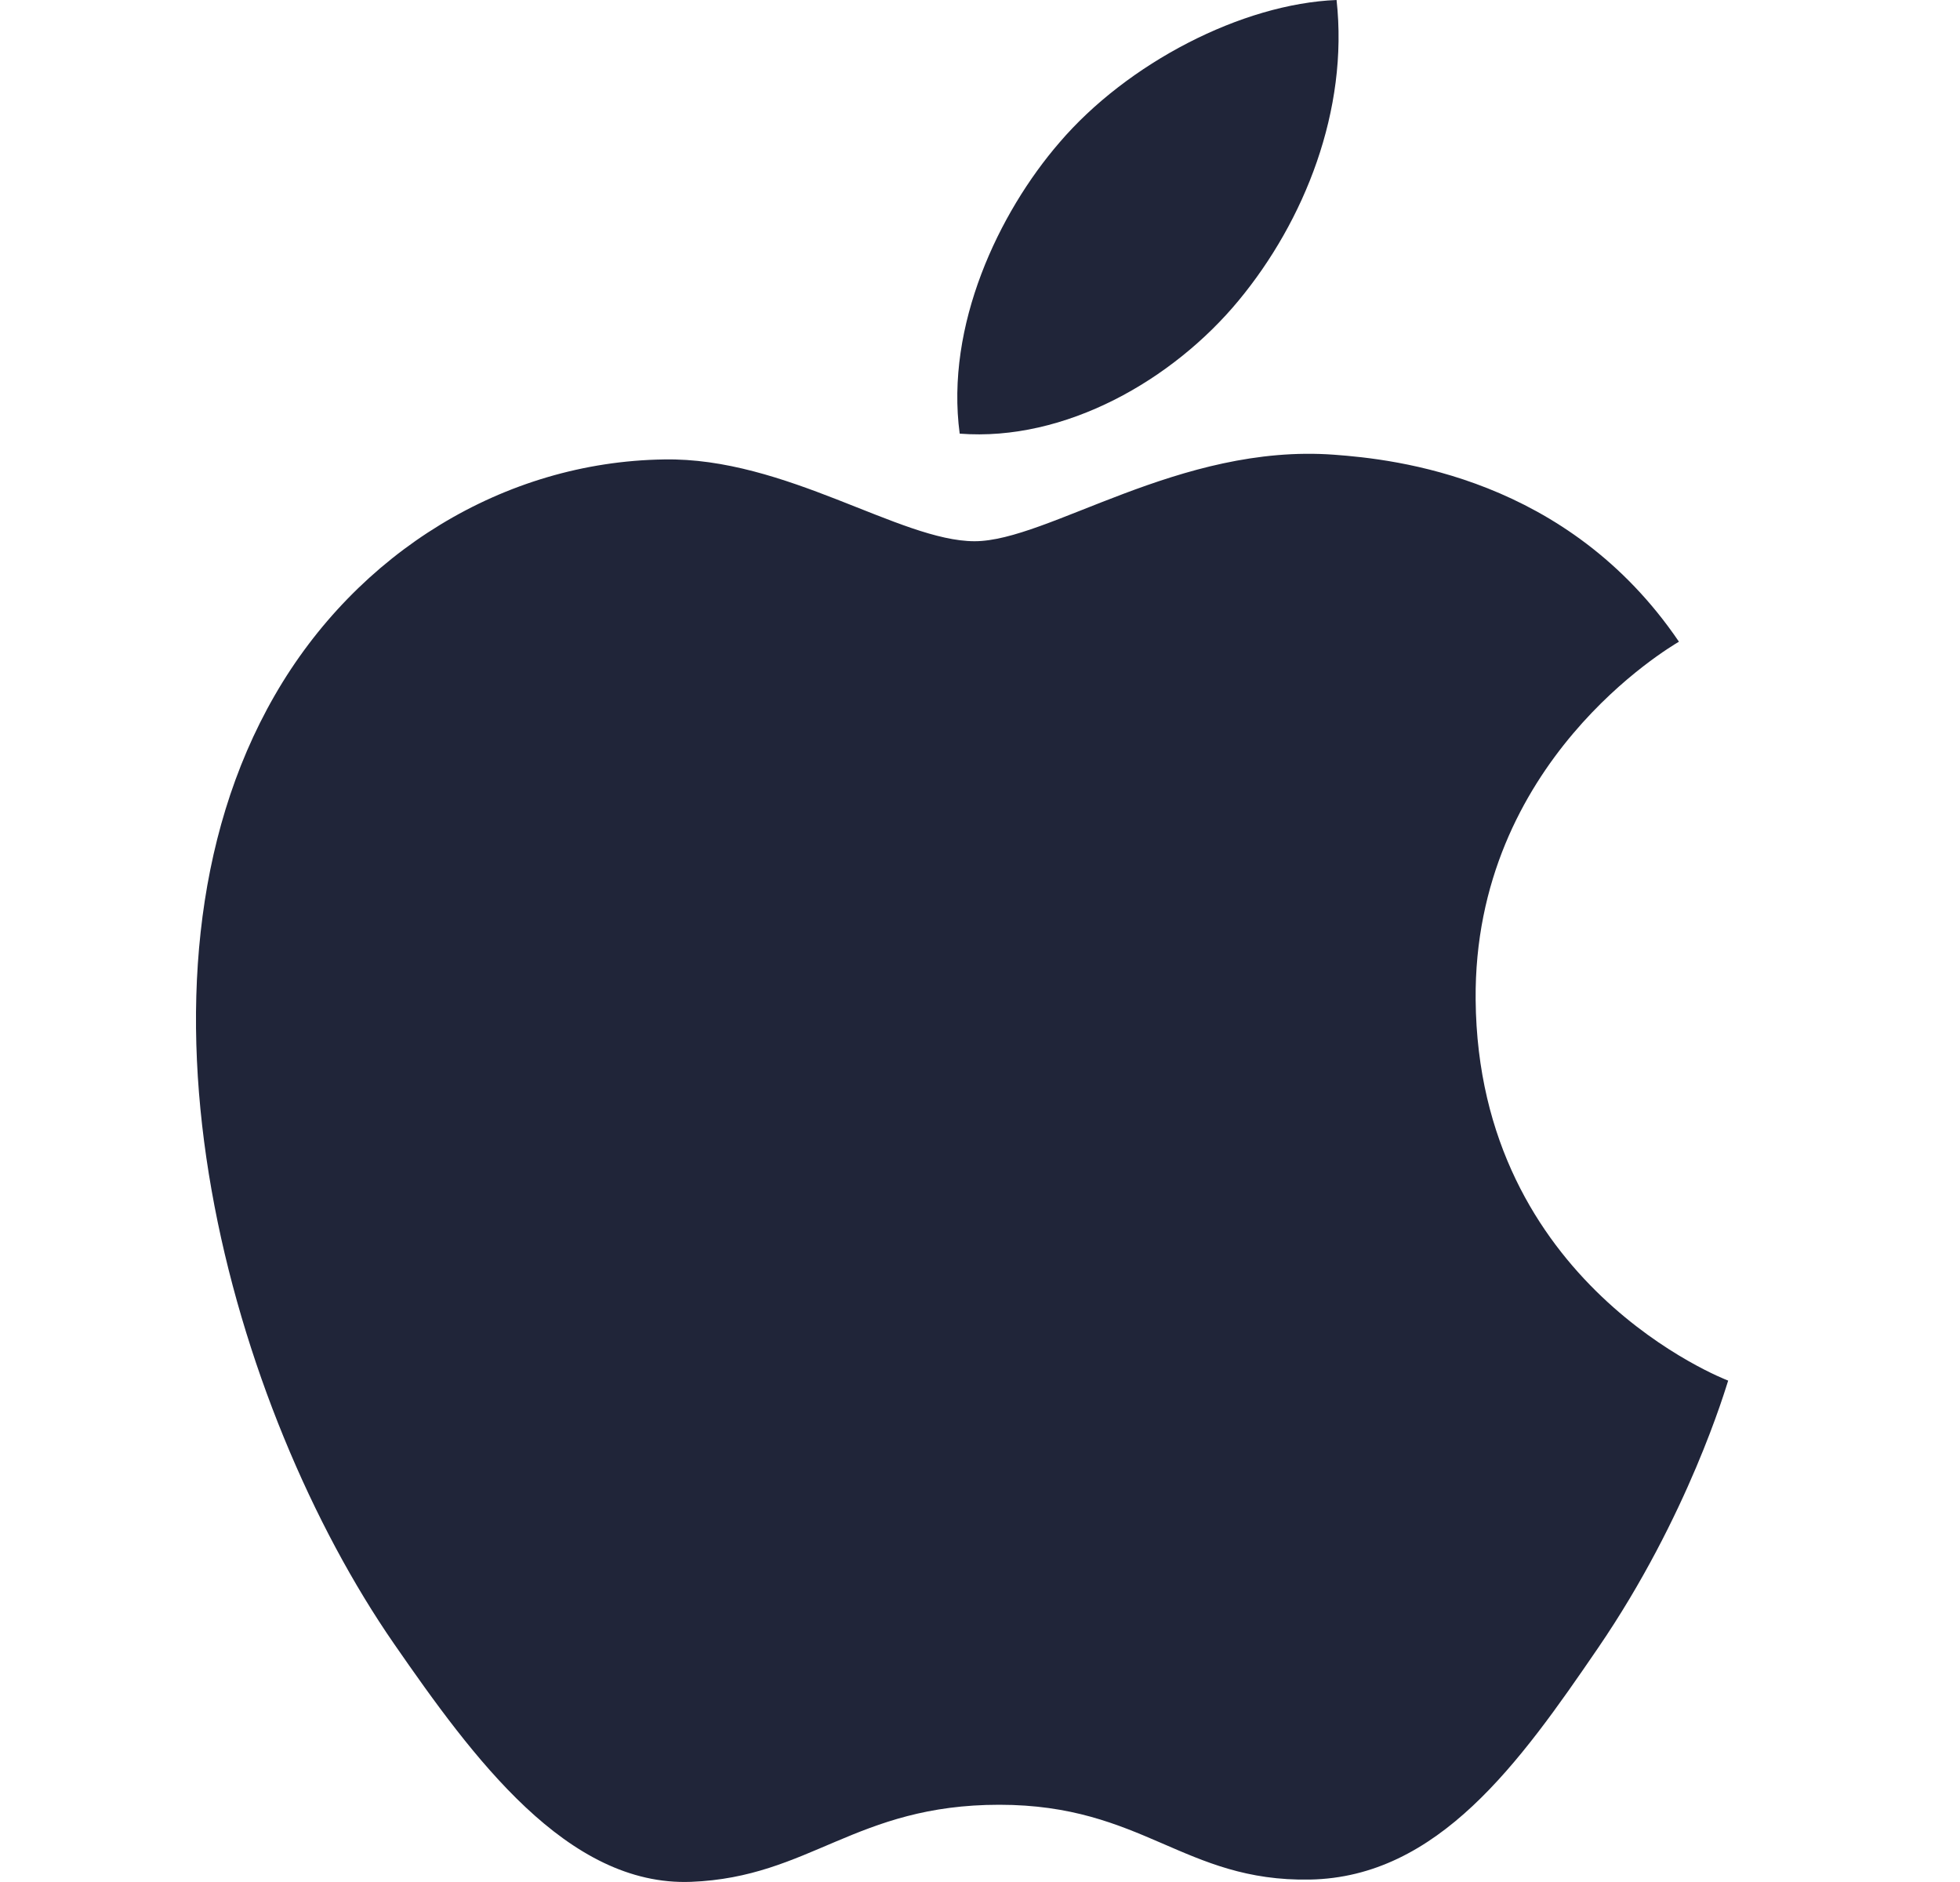
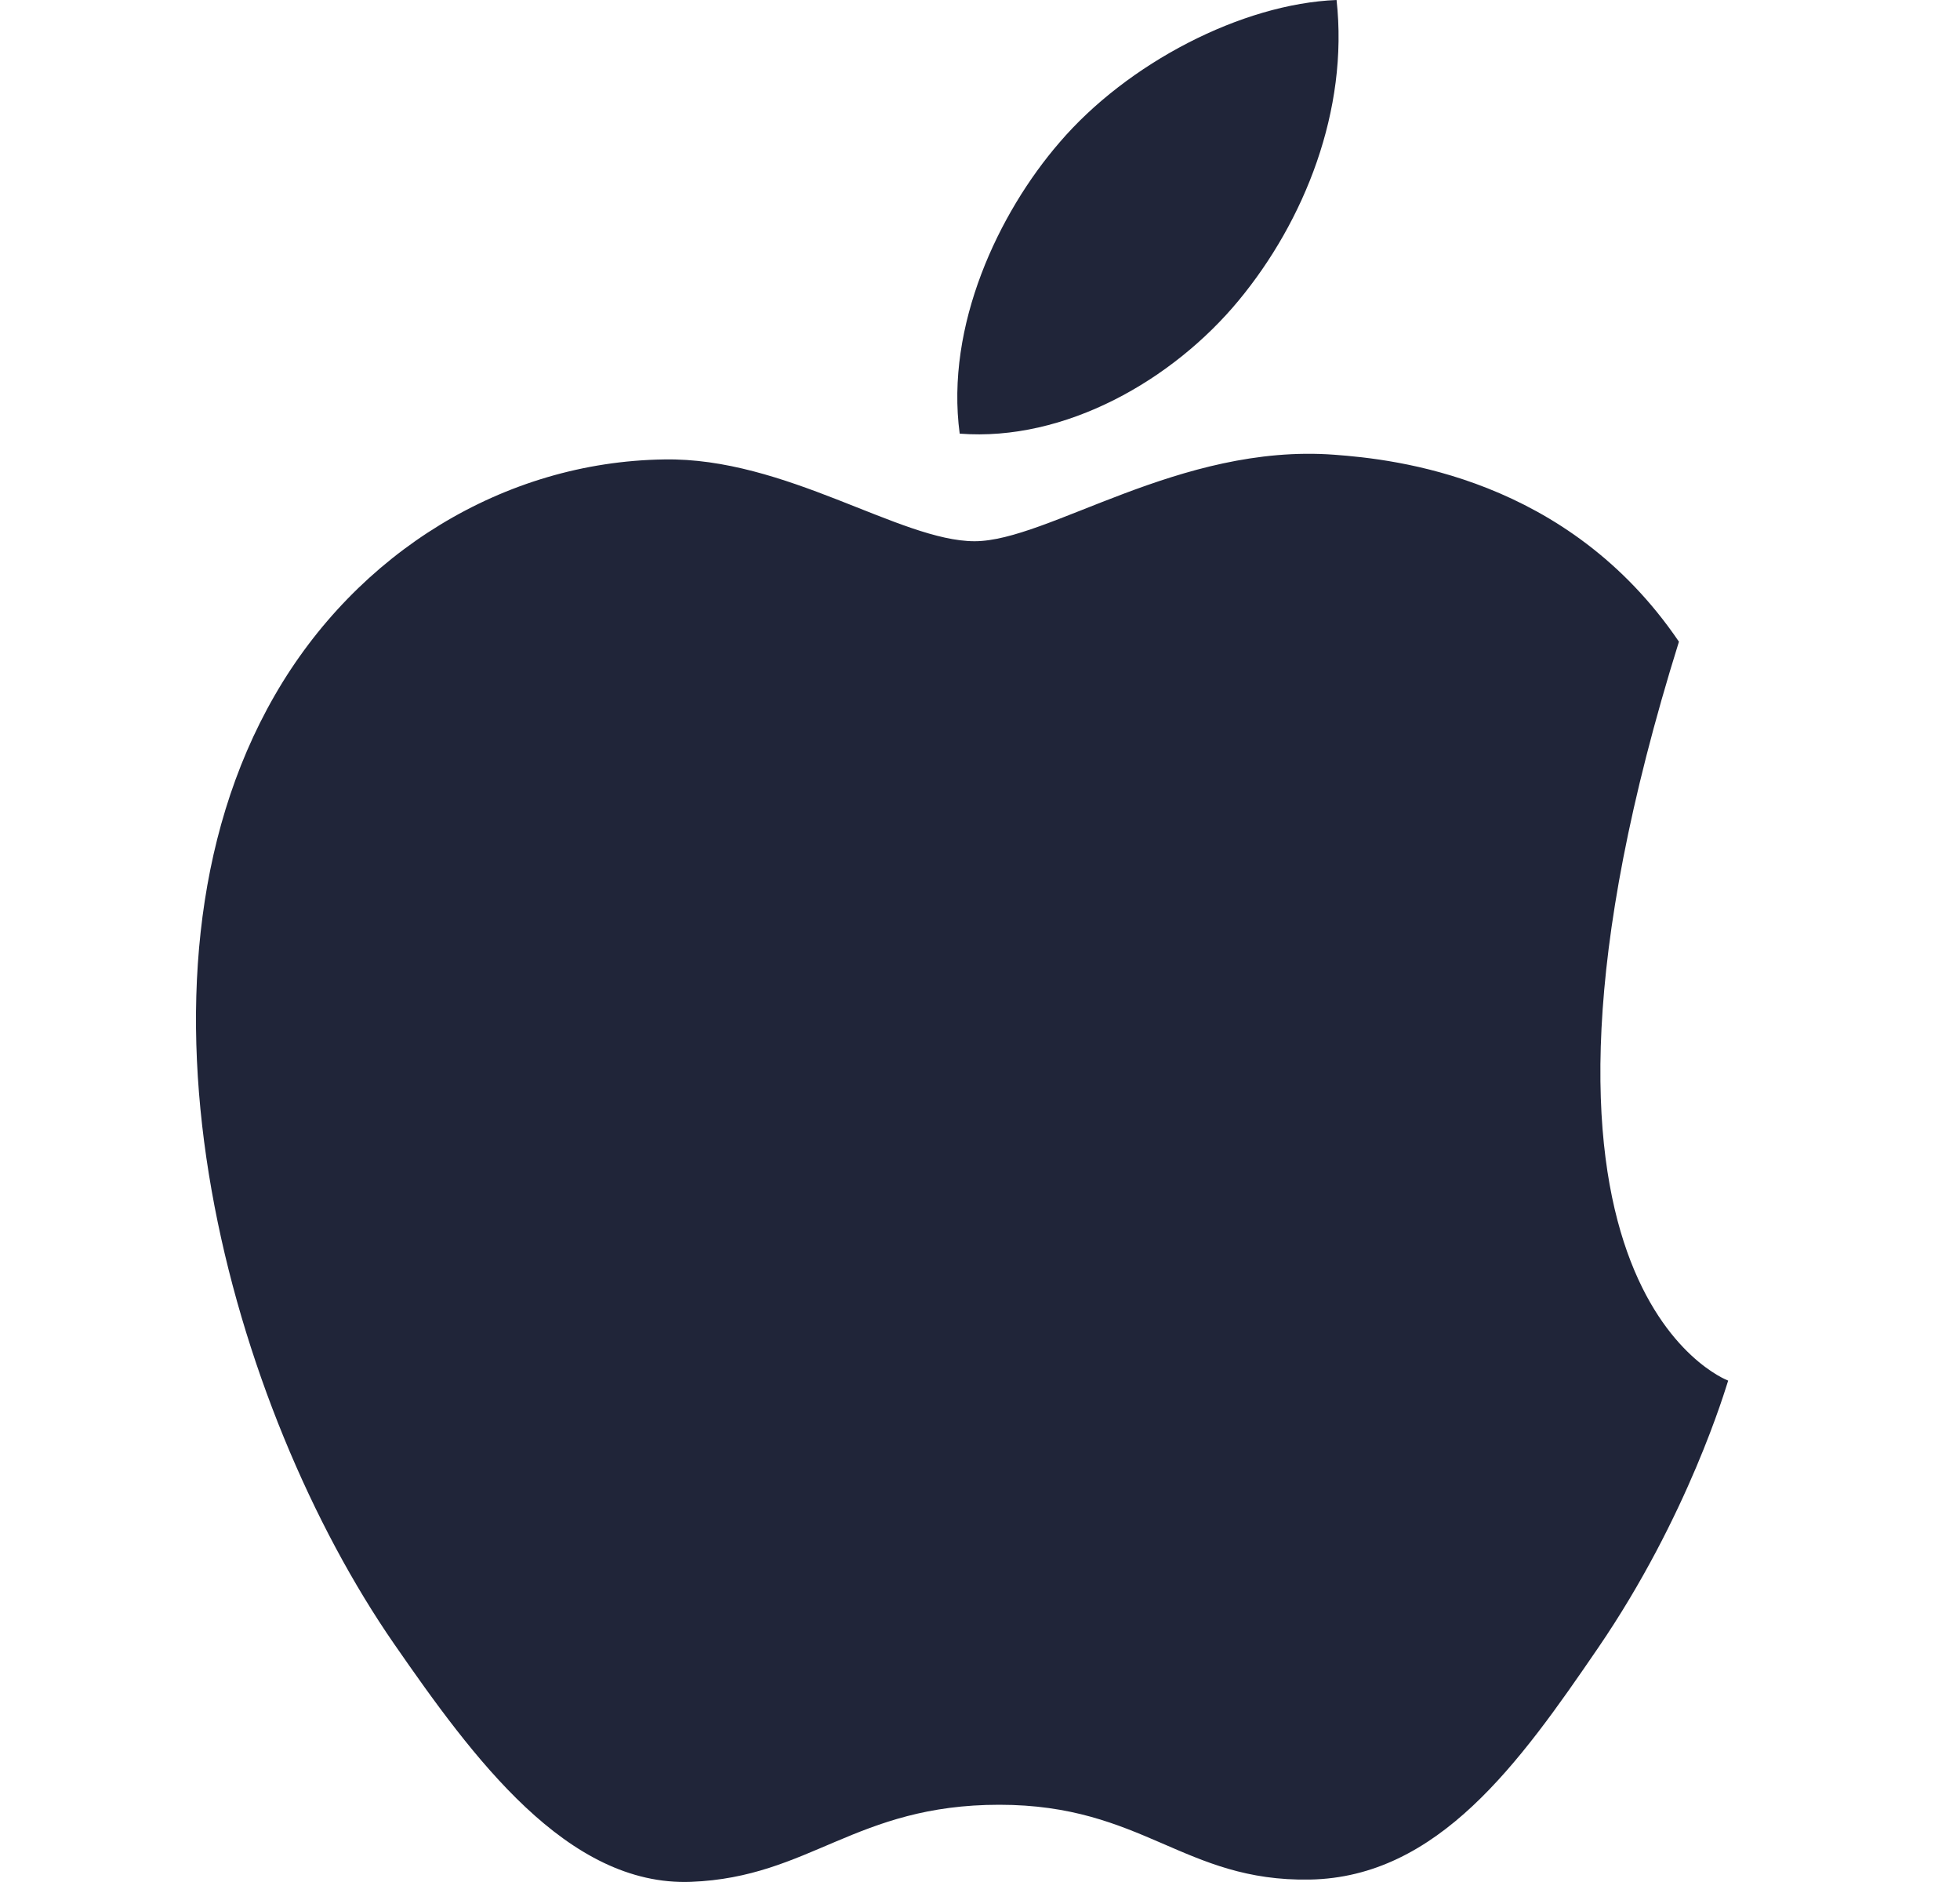
<svg xmlns="http://www.w3.org/2000/svg" width="25" height="24" viewBox="0 0 25 24" fill="none">
-   <path d="M21.415 8.183C21.301 8.253 18.794 9.713 18.822 12.75C18.854 16.383 22.006 17.592 22.043 17.606C22.014 17.692 21.538 19.329 20.381 21.019C19.38 22.483 18.343 23.939 16.707 23.969C15.1 23.998 14.582 23.015 12.746 23.015C10.909 23.015 10.334 23.939 8.814 23.998C7.235 24.058 6.033 22.417 5.025 20.961C2.964 17.982 1.388 12.54 3.504 8.868C4.554 7.045 6.431 5.889 8.468 5.859C10.02 5.83 11.482 6.902 12.431 6.902C13.367 6.902 15.043 5.652 17.019 5.799C17.793 5.856 19.991 6.087 21.415 8.183ZM15.8 3.831C16.639 2.817 17.203 1.405 17.048 0C15.84 0.048 14.379 0.805 13.513 1.818C12.737 2.716 12.056 4.154 12.241 5.53C13.587 5.634 14.961 4.846 15.8 3.831Z" fill="#202539" />
+   <path d="M21.415 8.183C18.854 16.383 22.006 17.592 22.043 17.606C22.014 17.692 21.538 19.329 20.381 21.019C19.38 22.483 18.343 23.939 16.707 23.969C15.1 23.998 14.582 23.015 12.746 23.015C10.909 23.015 10.334 23.939 8.814 23.998C7.235 24.058 6.033 22.417 5.025 20.961C2.964 17.982 1.388 12.54 3.504 8.868C4.554 7.045 6.431 5.889 8.468 5.859C10.02 5.83 11.482 6.902 12.431 6.902C13.367 6.902 15.043 5.652 17.019 5.799C17.793 5.856 19.991 6.087 21.415 8.183ZM15.8 3.831C16.639 2.817 17.203 1.405 17.048 0C15.84 0.048 14.379 0.805 13.513 1.818C12.737 2.716 12.056 4.154 12.241 5.53C13.587 5.634 14.961 4.846 15.8 3.831Z" fill="#202539" />
</svg>